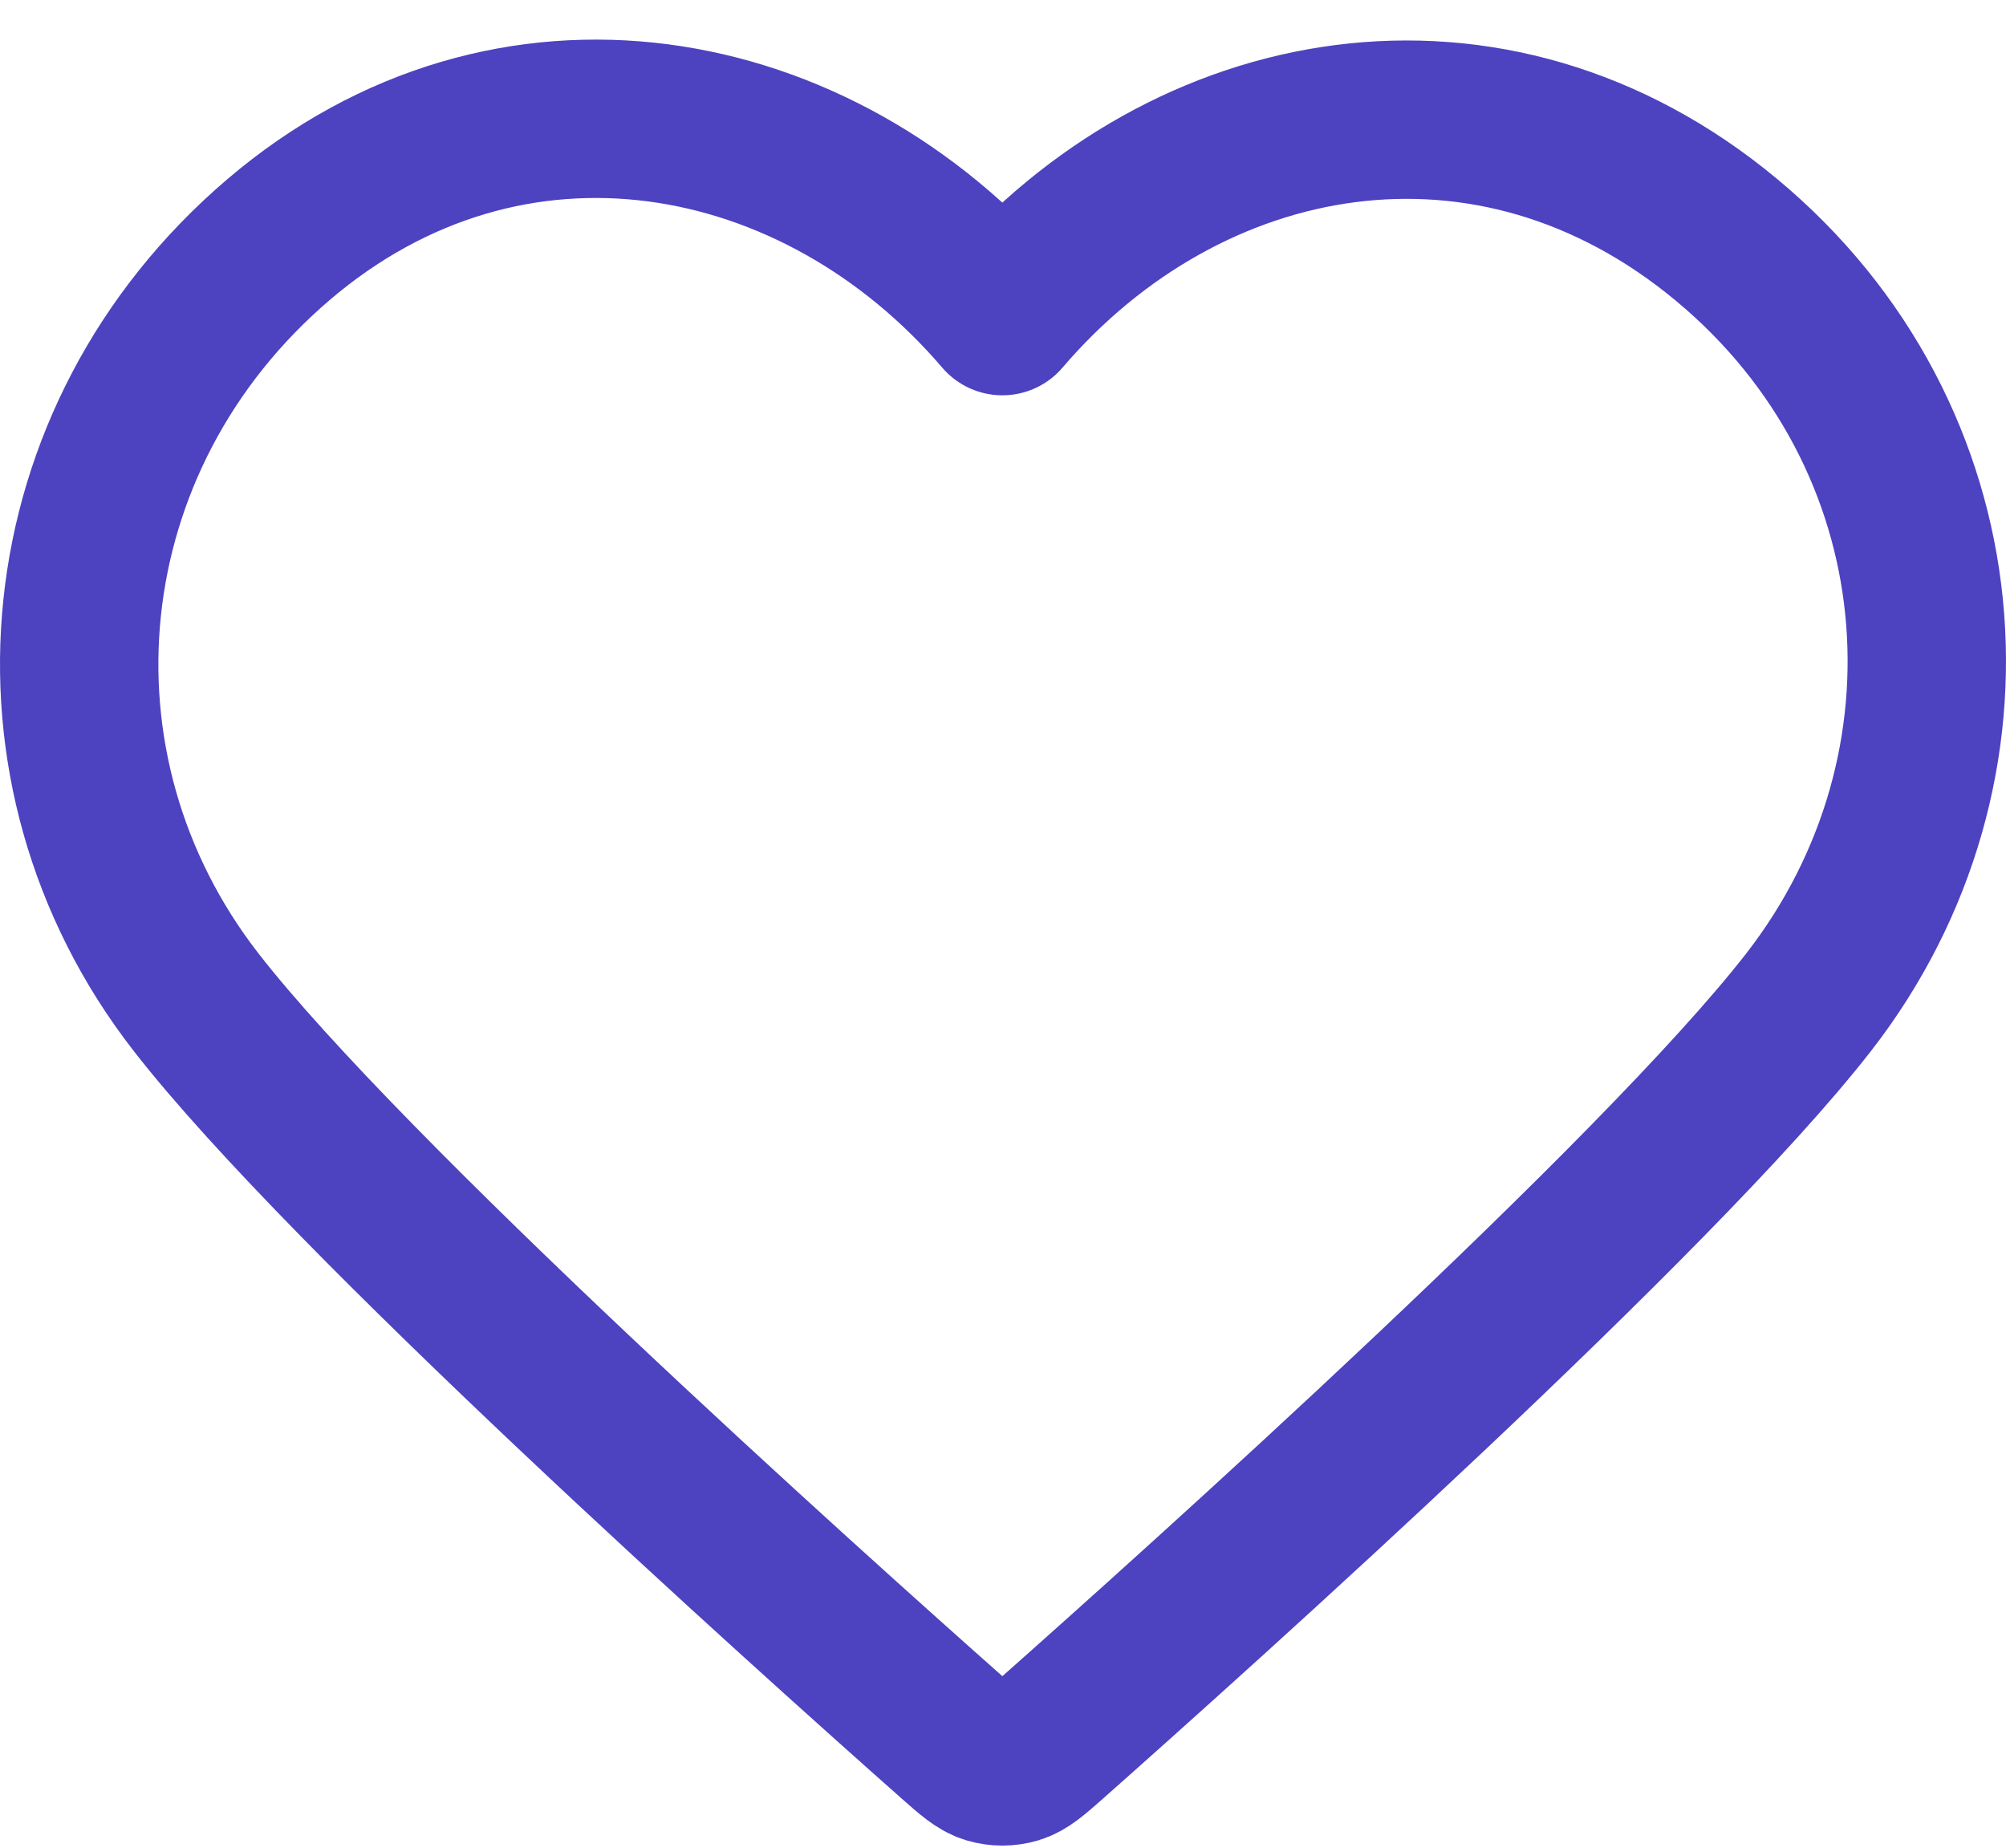
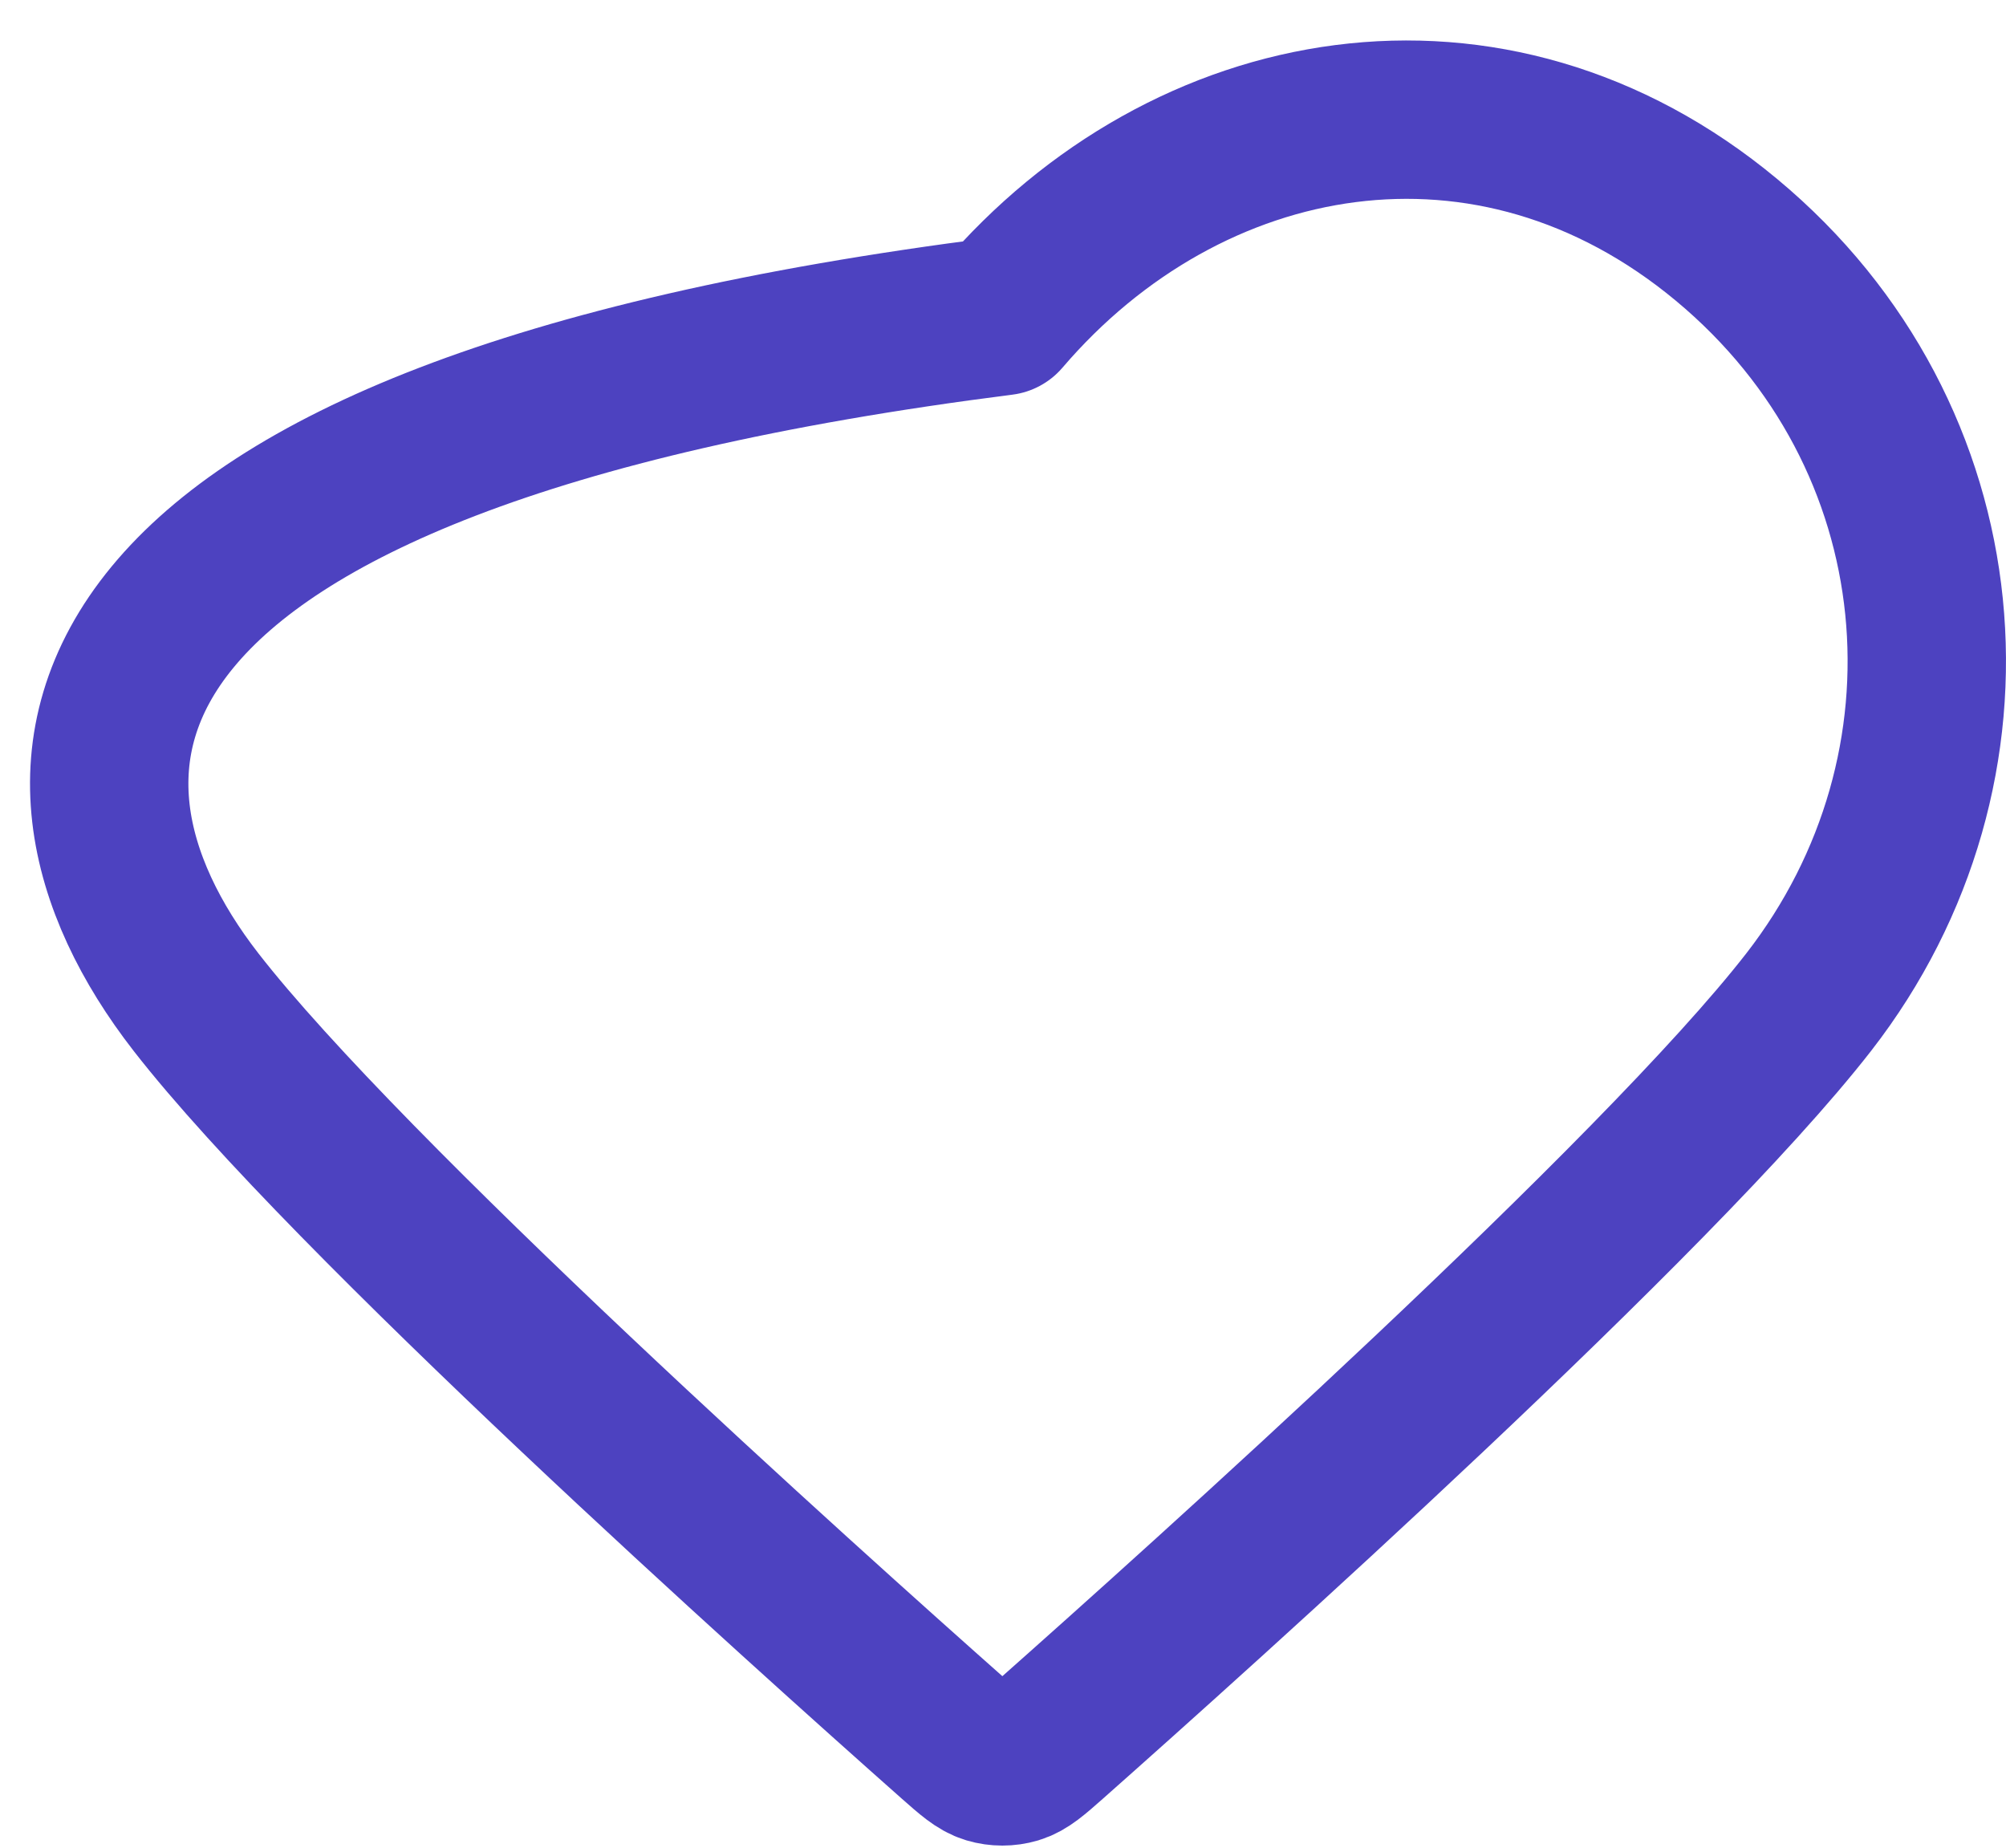
<svg xmlns="http://www.w3.org/2000/svg" width="38" height="35" viewBox="0 0 38 35" fill="none">
-   <path fill-rule="evenodd" clip-rule="evenodd" d="M18.988 5.988C15.489 1.897 9.655 0.797 5.271 4.543C0.887 8.288 0.27 14.551 3.712 18.981C6.575 22.664 15.237 30.432 18.076 32.947C18.394 33.228 18.553 33.368 18.738 33.424C18.9 33.472 19.076 33.472 19.238 33.424C19.423 33.368 19.582 33.228 19.9 32.947C22.739 30.432 31.401 22.664 34.264 18.981C37.706 14.551 37.164 8.249 32.705 4.543C28.246 0.836 22.487 1.897 18.988 5.988Z" stroke="#4D42C0" stroke-width="3" stroke-linecap="round" stroke-linejoin="round" />
+   <path fill-rule="evenodd" clip-rule="evenodd" d="M18.988 5.988C0.887 8.288 0.27 14.551 3.712 18.981C6.575 22.664 15.237 30.432 18.076 32.947C18.394 33.228 18.553 33.368 18.738 33.424C18.9 33.472 19.076 33.472 19.238 33.424C19.423 33.368 19.582 33.228 19.9 32.947C22.739 30.432 31.401 22.664 34.264 18.981C37.706 14.551 37.164 8.249 32.705 4.543C28.246 0.836 22.487 1.897 18.988 5.988Z" stroke="#4D42C0" stroke-width="3" stroke-linecap="round" stroke-linejoin="round" />
</svg>